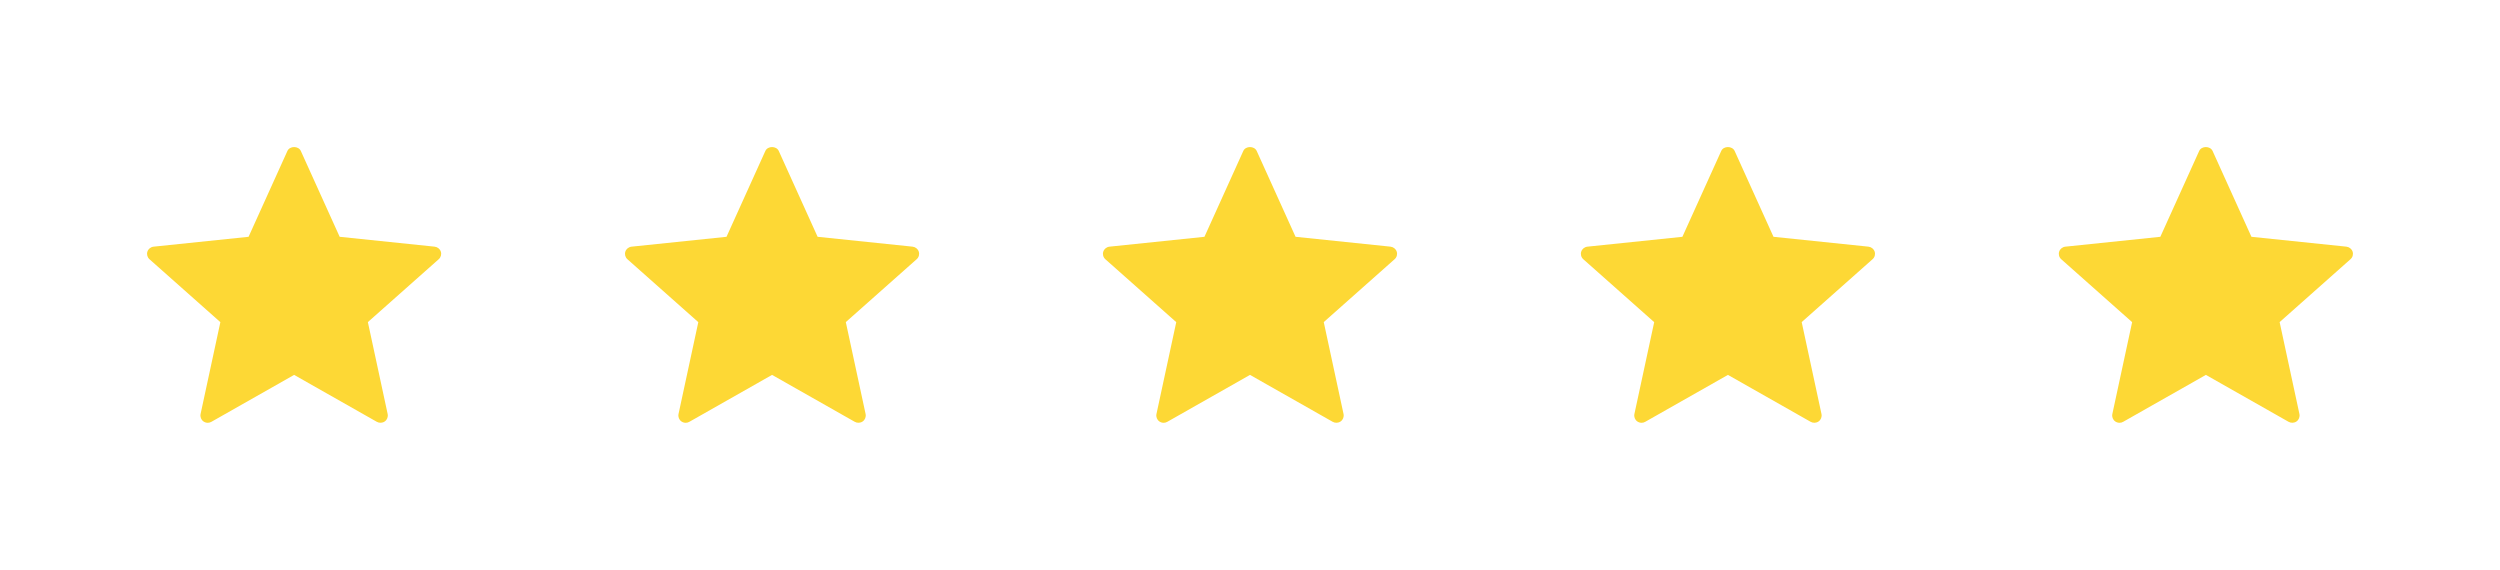
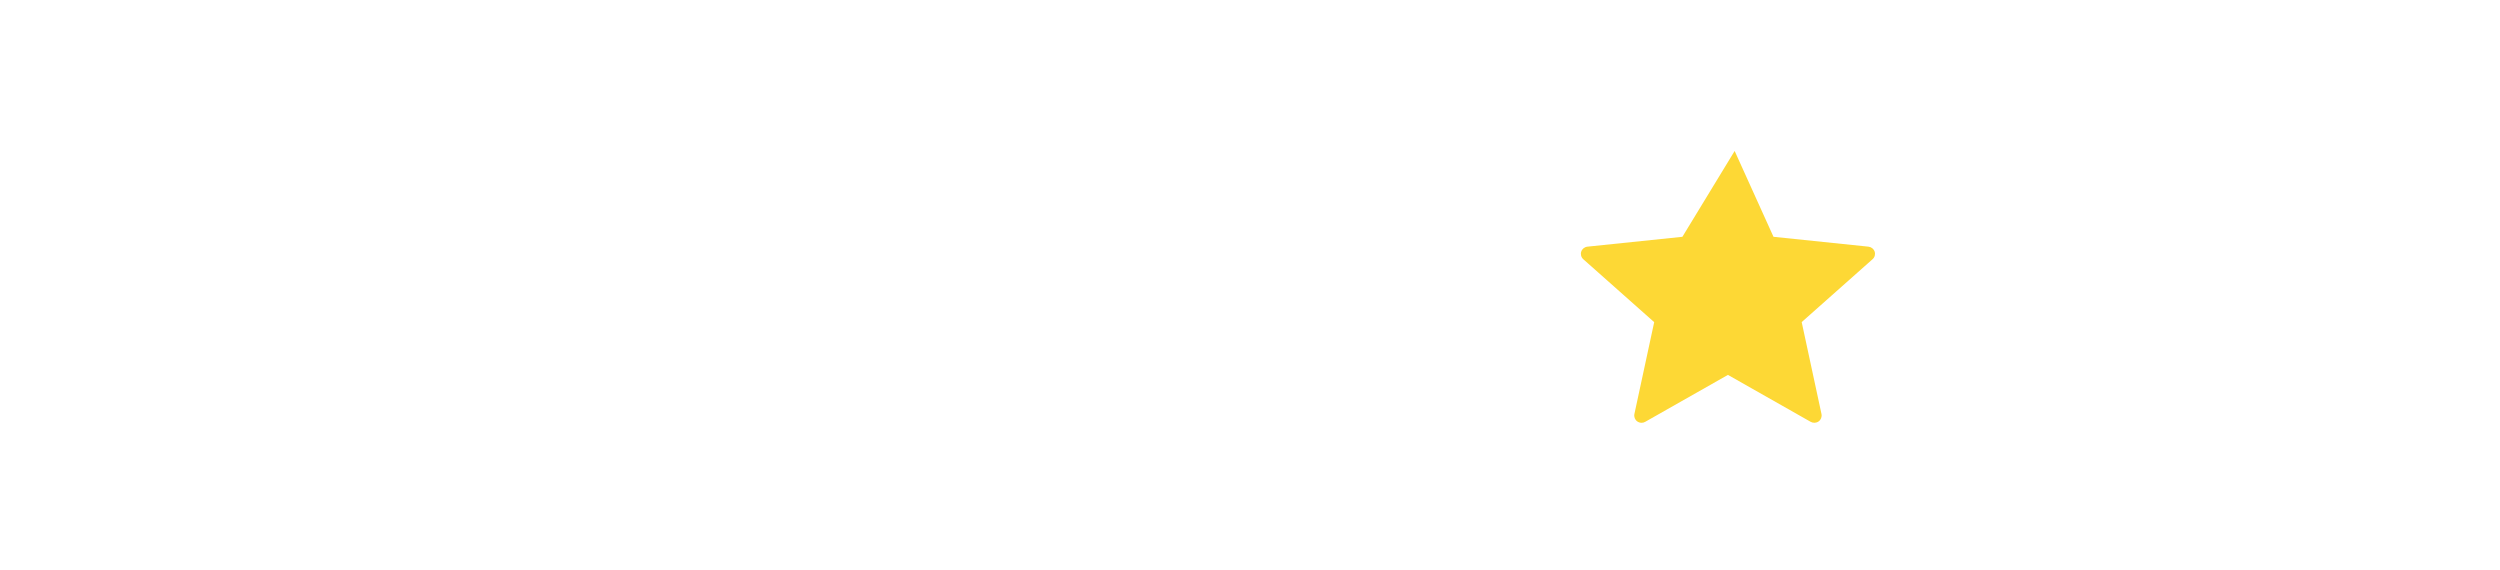
<svg xmlns="http://www.w3.org/2000/svg" width="136" height="31" viewBox="0 0 136 31" fill="none">
  <g filter="url(#filter0_d)">
-     <path fill-rule="evenodd" clip-rule="evenodd" d="M23.981 11.688C23.933 11.54 23.798 11.435 23.642 11.418L18.478 10.882L16.365 6.213C16.236 5.929 15.762 5.929 15.635 6.213L13.522 10.882L8.358 11.418C8.2 11.435 8.067 11.54 8.019 11.688C7.971 11.836 8.014 11.997 8.132 12.103L11.988 15.525L10.911 20.524C10.88 20.677 10.94 20.834 11.067 20.925C11.137 20.974 11.219 21 11.303 21C11.37 21 11.44 20.984 11.502 20.946L16 18.394L20.498 20.946C20.635 21.023 20.805 21.016 20.933 20.925C21.06 20.834 21.12 20.677 21.089 20.524L20.012 15.522L23.868 12.1C23.985 11.997 24.029 11.836 23.981 11.688Z" fill="#FDD835" />
-   </g>
+     </g>
  <g filter="url(#filter1_d)">
-     <path fill-rule="evenodd" clip-rule="evenodd" d="M49.981 11.688C49.933 11.54 49.798 11.435 49.642 11.418L44.478 10.882L42.365 6.213C42.236 5.929 41.762 5.929 41.635 6.213L39.522 10.882L34.358 11.418C34.2 11.435 34.067 11.54 34.019 11.688C33.971 11.836 34.014 11.997 34.132 12.103L37.988 15.525L36.911 20.524C36.88 20.677 36.94 20.834 37.067 20.925C37.137 20.974 37.219 21 37.303 21C37.37 21 37.44 20.984 37.502 20.946L42 18.394L46.498 20.946C46.635 21.023 46.805 21.016 46.933 20.925C47.06 20.834 47.12 20.677 47.089 20.524L46.012 15.522L49.868 12.1C49.986 11.997 50.029 11.836 49.981 11.688Z" fill="#FDD835" />
-   </g>
+     </g>
  <g filter="url(#filter2_d)">
-     <path fill-rule="evenodd" clip-rule="evenodd" d="M75.981 11.688C75.933 11.54 75.798 11.435 75.642 11.418L70.478 10.882L68.365 6.213C68.236 5.929 67.762 5.929 67.635 6.213L65.522 10.882L60.358 11.418C60.2 11.435 60.067 11.54 60.019 11.688C59.971 11.836 60.014 11.997 60.132 12.103L63.988 15.525L62.911 20.524C62.88 20.677 62.94 20.834 63.067 20.925C63.137 20.974 63.219 21 63.303 21C63.37 21 63.44 20.984 63.502 20.946L68 18.394L72.498 20.946C72.635 21.023 72.805 21.016 72.933 20.925C73.06 20.834 73.12 20.677 73.089 20.524L72.012 15.522L75.868 12.1C75.986 11.997 76.029 11.836 75.981 11.688Z" fill="#FDD835" />
-   </g>
+     </g>
  <g filter="url(#filter3_d)">
-     <path fill-rule="evenodd" clip-rule="evenodd" d="M101.981 11.688C101.933 11.54 101.798 11.435 101.642 11.418L96.478 10.882L94.365 6.213C94.236 5.929 93.762 5.929 93.635 6.213L91.522 10.882L86.358 11.418C86.2 11.435 86.067 11.54 86.019 11.688C85.971 11.836 86.014 11.997 86.132 12.103L89.988 15.525L88.911 20.524C88.88 20.677 88.94 20.834 89.067 20.925C89.137 20.974 89.219 21 89.303 21C89.37 21 89.44 20.984 89.502 20.946L94 18.394L98.498 20.946C98.635 21.023 98.805 21.016 98.933 20.925C99.06 20.834 99.12 20.677 99.089 20.524L98.012 15.522L101.868 12.1C101.986 11.997 102.029 11.836 101.981 11.688Z" fill="#FDD835" />
+     <path fill-rule="evenodd" clip-rule="evenodd" d="M101.981 11.688C101.933 11.54 101.798 11.435 101.642 11.418L96.478 10.882L94.365 6.213L91.522 10.882L86.358 11.418C86.2 11.435 86.067 11.54 86.019 11.688C85.971 11.836 86.014 11.997 86.132 12.103L89.988 15.525L88.911 20.524C88.88 20.677 88.94 20.834 89.067 20.925C89.137 20.974 89.219 21 89.303 21C89.37 21 89.44 20.984 89.502 20.946L94 18.394L98.498 20.946C98.635 21.023 98.805 21.016 98.933 20.925C99.06 20.834 99.12 20.677 99.089 20.524L98.012 15.522L101.868 12.1C101.986 11.997 102.029 11.836 101.981 11.688Z" fill="#FDD835" />
  </g>
  <g filter="url(#filter4_d)">
-     <path fill-rule="evenodd" clip-rule="evenodd" d="M127.981 11.688C127.933 11.54 127.798 11.435 127.642 11.418L122.478 10.882L120.365 6.213C120.236 5.929 119.762 5.929 119.635 6.213L117.522 10.882L112.358 11.418C112.2 11.435 112.067 11.54 112.019 11.688C111.971 11.836 112.014 11.997 112.132 12.103L115.988 15.525L114.911 20.524C114.88 20.677 114.94 20.834 115.067 20.925C115.137 20.974 115.219 21 115.303 21C115.37 21 115.44 20.984 115.502 20.946L120 18.394L124.498 20.946C124.635 21.023 124.805 21.016 124.933 20.925C125.06 20.834 125.12 20.677 125.089 20.524L124.012 15.522L127.868 12.1C127.986 11.997 128.029 11.836 127.981 11.688Z" fill="#FDD835" />
-   </g>
+     </g>
  <defs>
    <filter id="filter0_d" x="0" y="0" width="32" height="31" filterUnits="userSpaceOnUse" color-interpolation-filters="sRGB">
      <feFlood flood-opacity="0" result="BackgroundImageFix" />
      <feColorMatrix in="SourceAlpha" type="matrix" values="0 0 0 0 0 0 0 0 0 0 0 0 0 0 0 0 0 0 127 0" result="hardAlpha" />
      <feOffset dy="2" />
      <feGaussianBlur stdDeviation="4" />
      <feColorMatrix type="matrix" values="0 0 0 0 0.992 0 0 0 0 0.847 0 0 0 0 0.208 0 0 0 0.64 0" />
      <feBlend mode="normal" in2="BackgroundImageFix" result="effect1_dropShadow" />
      <feBlend mode="normal" in="SourceGraphic" in2="effect1_dropShadow" result="shape" />
    </filter>
    <filter id="filter1_d" x="26" y="0" width="32" height="31" filterUnits="userSpaceOnUse" color-interpolation-filters="sRGB">
      <feFlood flood-opacity="0" result="BackgroundImageFix" />
      <feColorMatrix in="SourceAlpha" type="matrix" values="0 0 0 0 0 0 0 0 0 0 0 0 0 0 0 0 0 0 127 0" result="hardAlpha" />
      <feOffset dy="2" />
      <feGaussianBlur stdDeviation="4" />
      <feColorMatrix type="matrix" values="0 0 0 0 0.992 0 0 0 0 0.847 0 0 0 0 0.208 0 0 0 0.64 0" />
      <feBlend mode="normal" in2="BackgroundImageFix" result="effect1_dropShadow" />
      <feBlend mode="normal" in="SourceGraphic" in2="effect1_dropShadow" result="shape" />
    </filter>
    <filter id="filter2_d" x="52" y="0" width="32" height="31" filterUnits="userSpaceOnUse" color-interpolation-filters="sRGB">
      <feFlood flood-opacity="0" result="BackgroundImageFix" />
      <feColorMatrix in="SourceAlpha" type="matrix" values="0 0 0 0 0 0 0 0 0 0 0 0 0 0 0 0 0 0 127 0" result="hardAlpha" />
      <feOffset dy="2" />
      <feGaussianBlur stdDeviation="4" />
      <feColorMatrix type="matrix" values="0 0 0 0 0.992 0 0 0 0 0.847 0 0 0 0 0.208 0 0 0 0.64 0" />
      <feBlend mode="normal" in2="BackgroundImageFix" result="effect1_dropShadow" />
      <feBlend mode="normal" in="SourceGraphic" in2="effect1_dropShadow" result="shape" />
    </filter>
    <filter id="filter3_d" x="78" y="0" width="32" height="31" filterUnits="userSpaceOnUse" color-interpolation-filters="sRGB">
      <feFlood flood-opacity="0" result="BackgroundImageFix" />
      <feColorMatrix in="SourceAlpha" type="matrix" values="0 0 0 0 0 0 0 0 0 0 0 0 0 0 0 0 0 0 127 0" result="hardAlpha" />
      <feOffset dy="2" />
      <feGaussianBlur stdDeviation="4" />
      <feColorMatrix type="matrix" values="0 0 0 0 0.992 0 0 0 0 0.847 0 0 0 0 0.208 0 0 0 0.64 0" />
      <feBlend mode="normal" in2="BackgroundImageFix" result="effect1_dropShadow" />
      <feBlend mode="normal" in="SourceGraphic" in2="effect1_dropShadow" result="shape" />
    </filter>
    <filter id="filter4_d" x="104" y="0" width="32" height="31" filterUnits="userSpaceOnUse" color-interpolation-filters="sRGB">
      <feFlood flood-opacity="0" result="BackgroundImageFix" />
      <feColorMatrix in="SourceAlpha" type="matrix" values="0 0 0 0 0 0 0 0 0 0 0 0 0 0 0 0 0 0 127 0" result="hardAlpha" />
      <feOffset dy="2" />
      <feGaussianBlur stdDeviation="4" />
      <feColorMatrix type="matrix" values="0 0 0 0 0.992 0 0 0 0 0.847 0 0 0 0 0.208 0 0 0 0.64 0" />
      <feBlend mode="normal" in2="BackgroundImageFix" result="effect1_dropShadow" />
      <feBlend mode="normal" in="SourceGraphic" in2="effect1_dropShadow" result="shape" />
    </filter>
  </defs>
</svg>